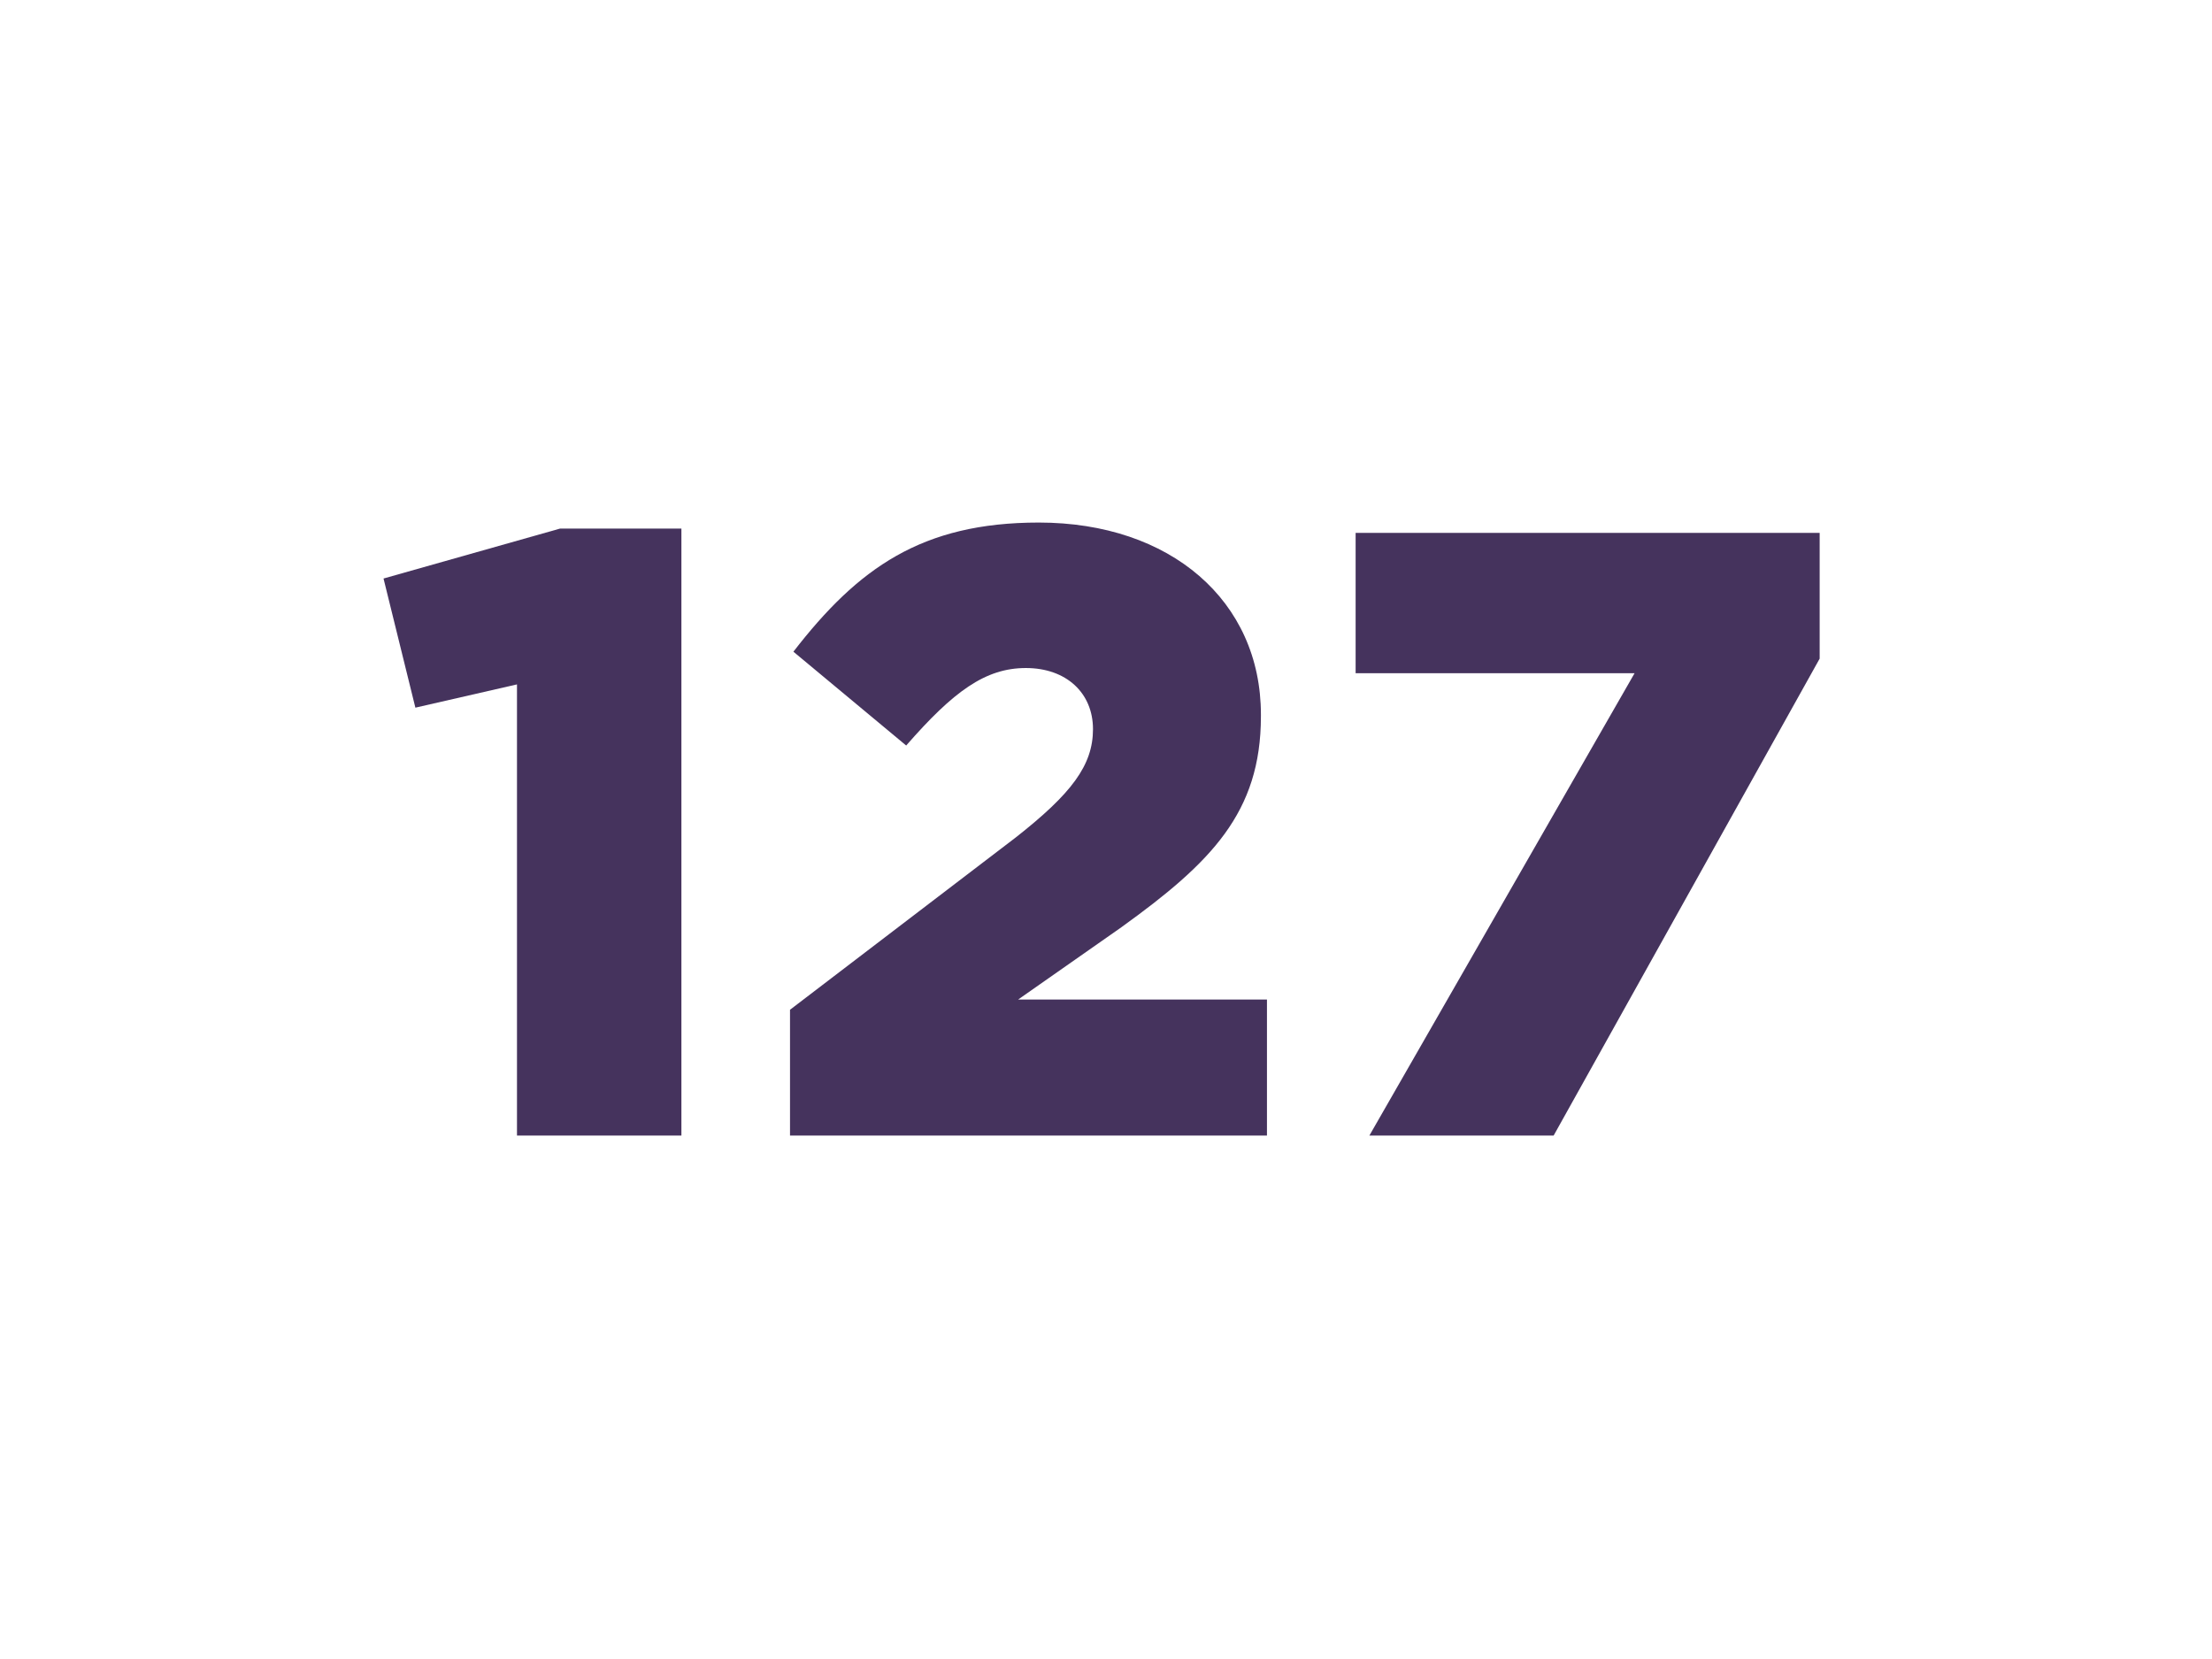
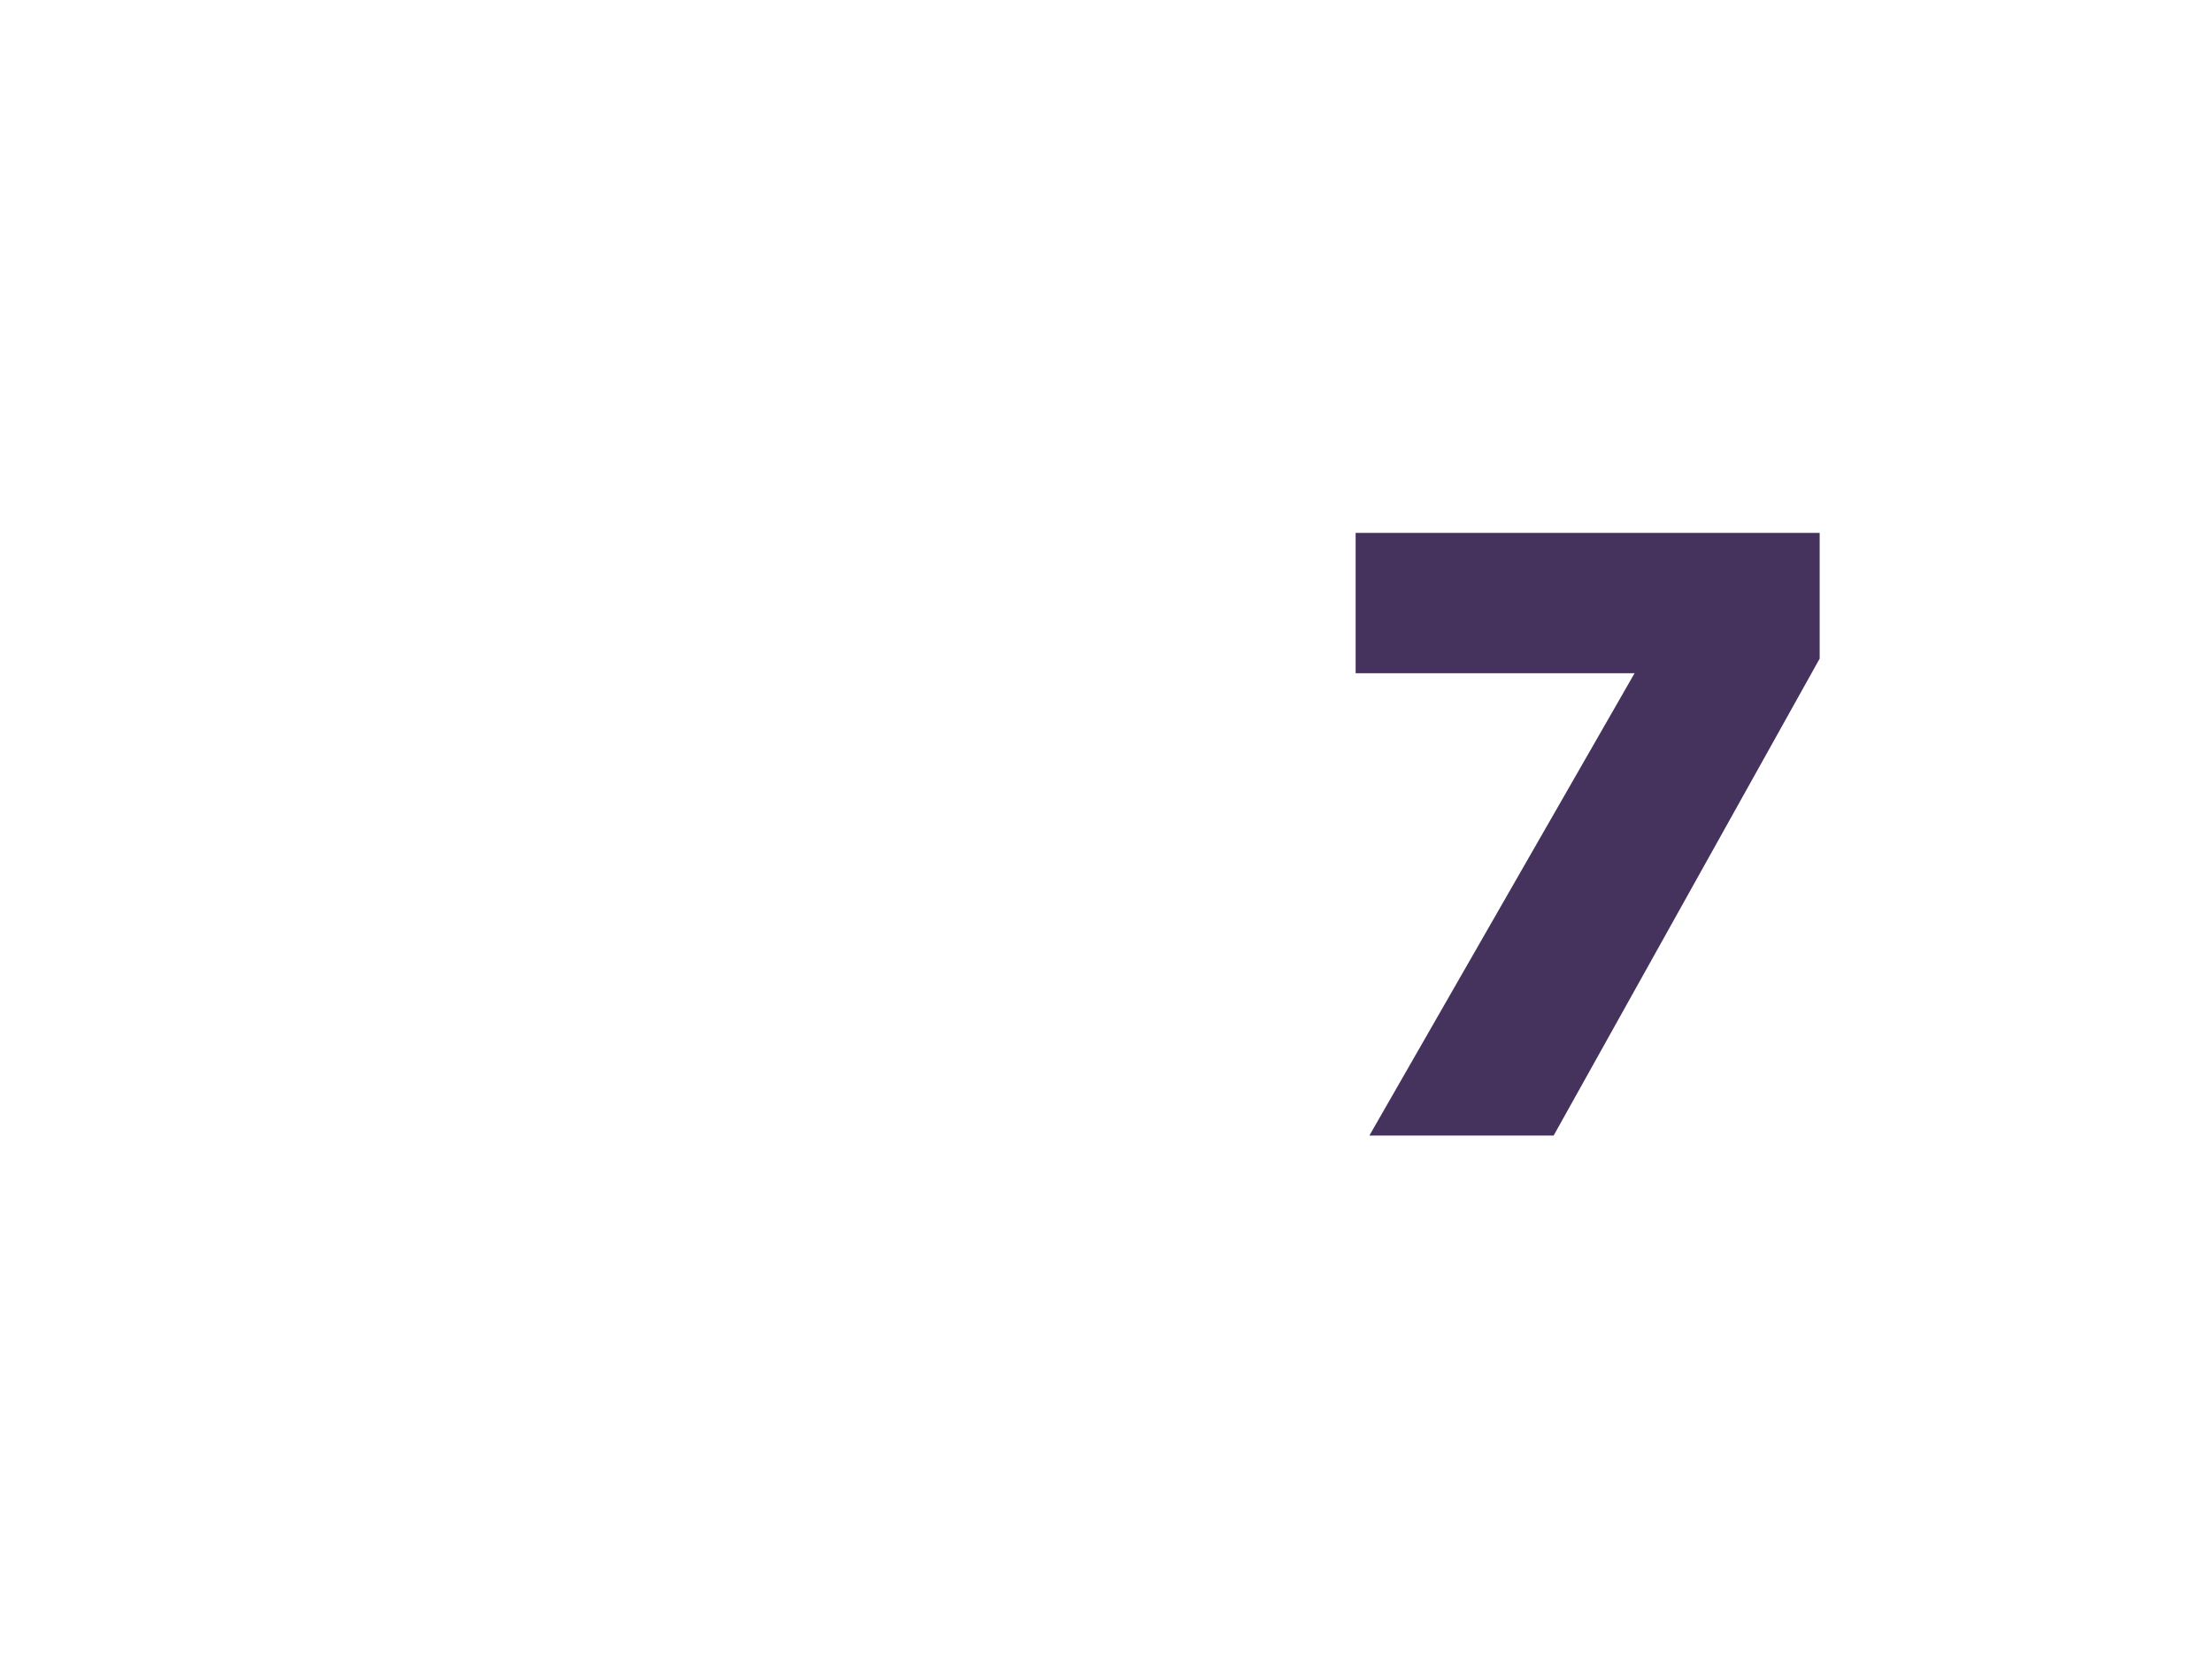
<svg xmlns="http://www.w3.org/2000/svg" id="Layer_1" data-name="Layer 1" viewBox="0 0 600 450">
  <defs>
    <style>
      .cls-1 {
        fill: #45335d;
        stroke-width: 0px;
      }
    </style>
  </defs>
-   <path class="cls-1" d="M140.23,185.64l-27.56,6.31-8.64-35.03,47.87-13.54h32.93v164.64h-44.6v-122.37Z" />
-   <path class="cls-1" d="M214.27,273.91l61.18-46.7c15.18-11.91,21.02-19.62,21.02-29.43s-7.24-16.58-18.21-16.58-19.62,6.31-32.46,21.02l-30.59-25.45c17.51-22.65,34.8-35.03,66.56-35.03,35.73,0,60.25,21.25,60.25,52.08v.47c0,26.16-13.55,39.7-37.83,57.21l-28.02,19.62h67.49v36.9h-129.37v-34.1Z" />
  <path class="cls-1" d="M443.37,182.61h-75.66v-38.06h125.87v34.1l-72.16,129.37h-49.98l71.93-125.4Z" />
</svg>